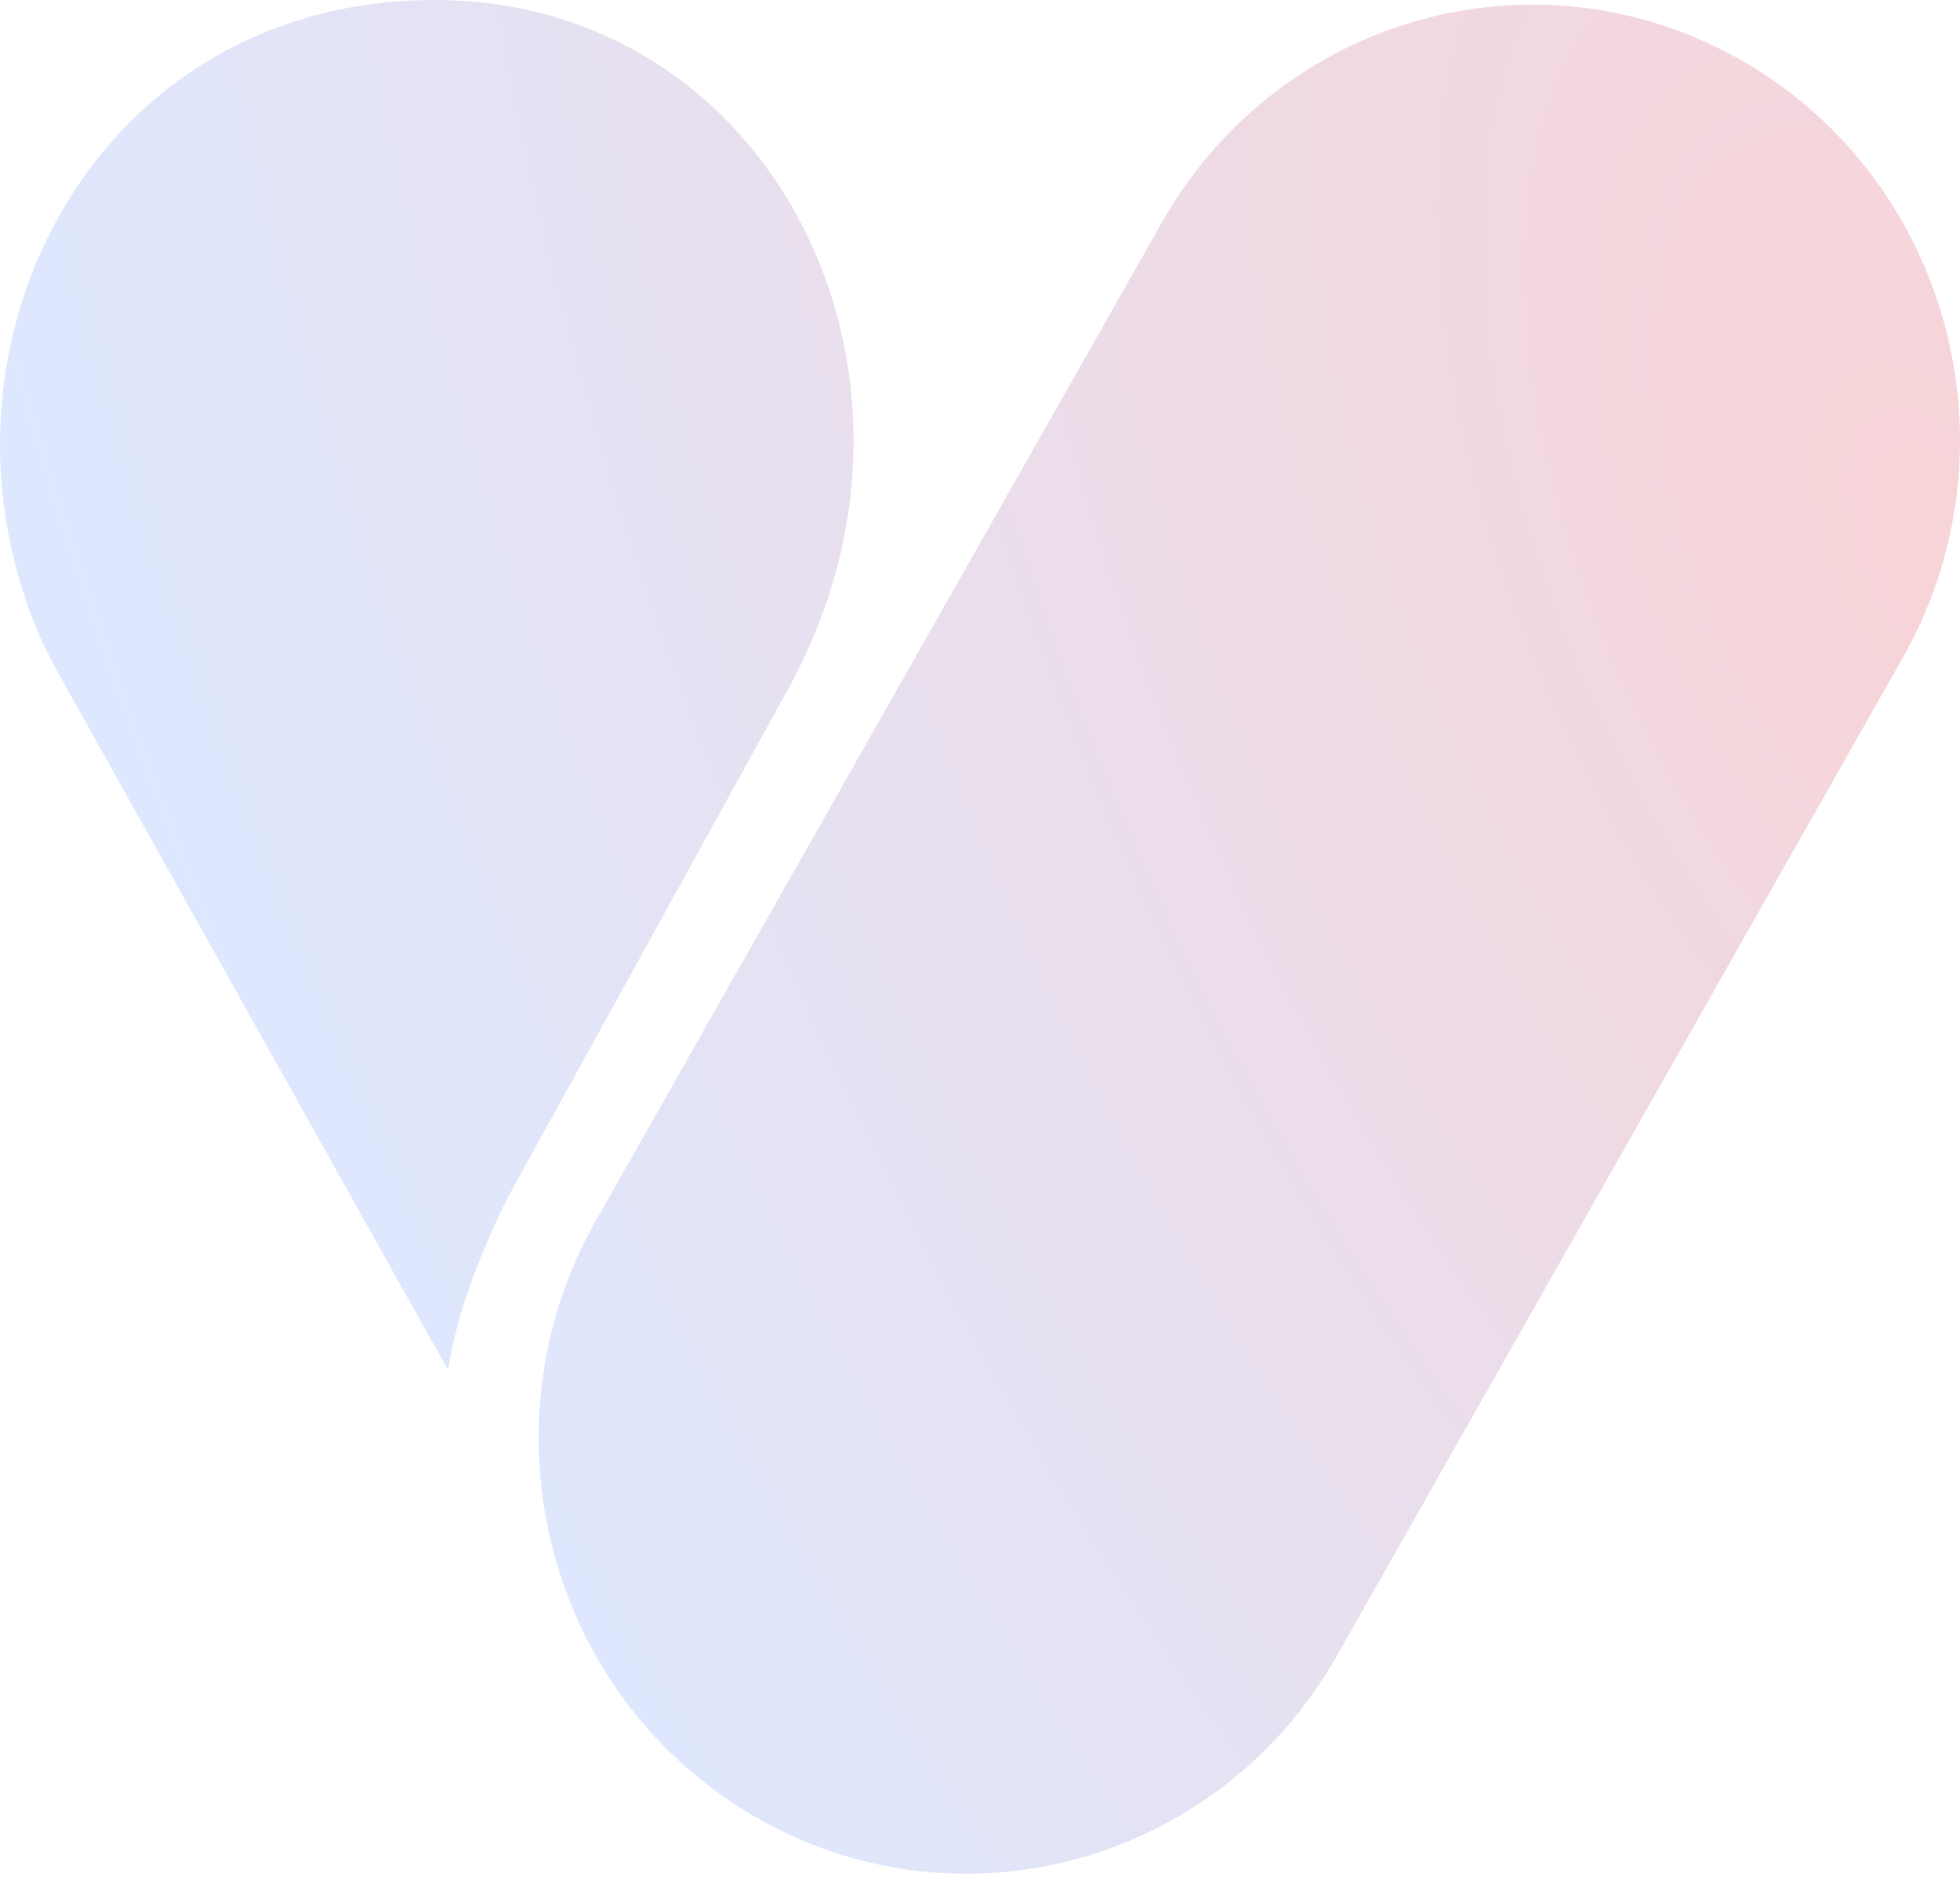
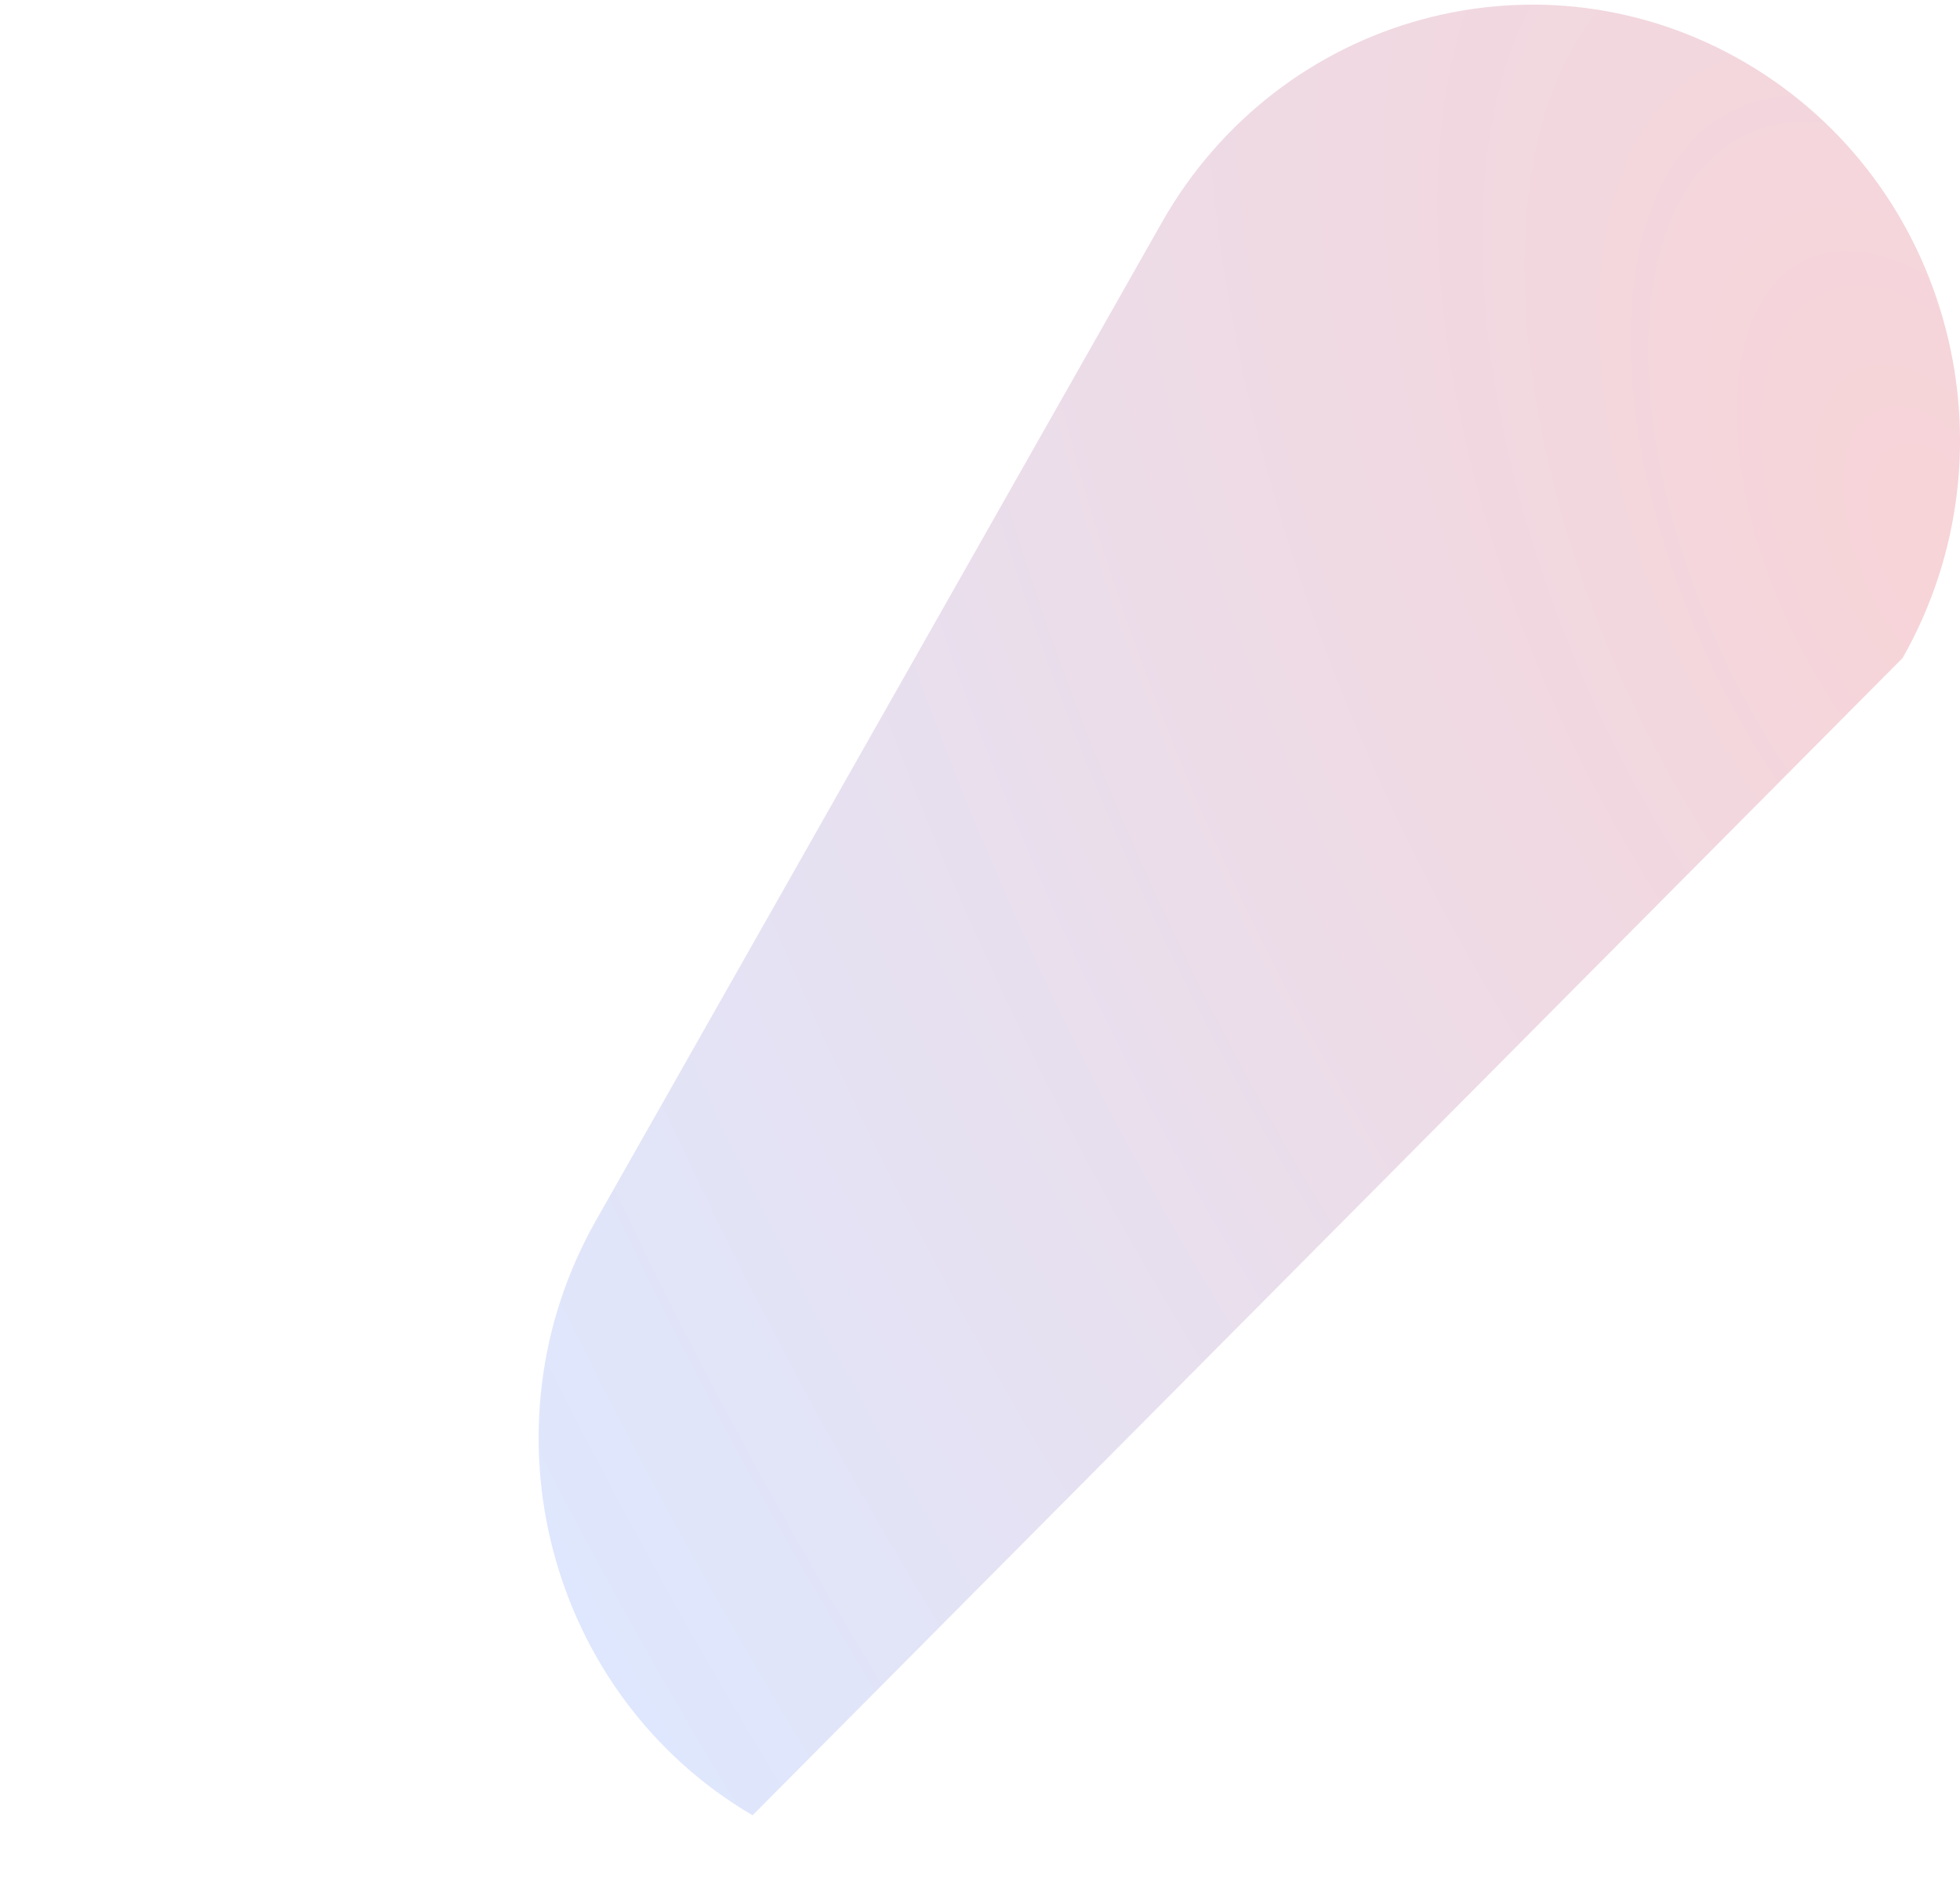
<svg xmlns="http://www.w3.org/2000/svg" fill="none" height="100%" overflow="visible" preserveAspectRatio="none" style="display: block;" viewBox="0 0 378 362" width="100%">
  <g id="Vector" opacity="0.2">
-     <path d="M366.939 126.886C389.717 86.717 376.2 35.354 336.748 12.162C297.296 -11.029 246.848 2.734 224.071 42.903L114.942 235.353C92.164 275.522 105.682 326.885 145.134 350.077C184.586 373.268 235.033 359.505 257.81 319.337L366.939 126.886Z" fill="url(#paint0_radial_0_871)" />
-     <path d="M86.416 264.223L11.516 130.313C9.766 127.18 8.151 123.957 6.8 120.621C-15.427 65.722 18.534 0 83.89 0C143.636 0 179.268 61.148 158.814 117.846C157.192 122.354 154.73 127.92 152.428 132.111L99.237 228.554C97.702 231.329 96.295 234.186 95.016 237.083C90.948 246.287 87.935 254.661 86.416 264.223Z" fill="url(#paint1_radial_0_871)" />
+     <path d="M366.939 126.886C389.717 86.717 376.2 35.354 336.748 12.162C297.296 -11.029 246.848 2.734 224.071 42.903L114.942 235.353C92.164 275.522 105.682 326.885 145.134 350.077L366.939 126.886Z" fill="url(#paint0_radial_0_871)" />
  </g>
  <defs>
    <radialGradient cx="0" cy="0" gradientTransform="translate(375.642 109.974) rotate(154.762) scale(386.881 757.63)" gradientUnits="userSpaceOnUse" id="paint0_radial_0_871" r="1">
      <stop offset="0.002" stop-color="#D72638" />
      <stop offset="0.87" stop-color="#578AFD" />
    </radialGradient>
    <radialGradient cx="0" cy="0" gradientTransform="translate(375.642 109.974) rotate(154.762) scale(386.881 757.63)" gradientUnits="userSpaceOnUse" id="paint1_radial_0_871" r="1">
      <stop offset="0.002" stop-color="#D72638" />
      <stop offset="0.87" stop-color="#578AFD" />
    </radialGradient>
  </defs>
</svg>